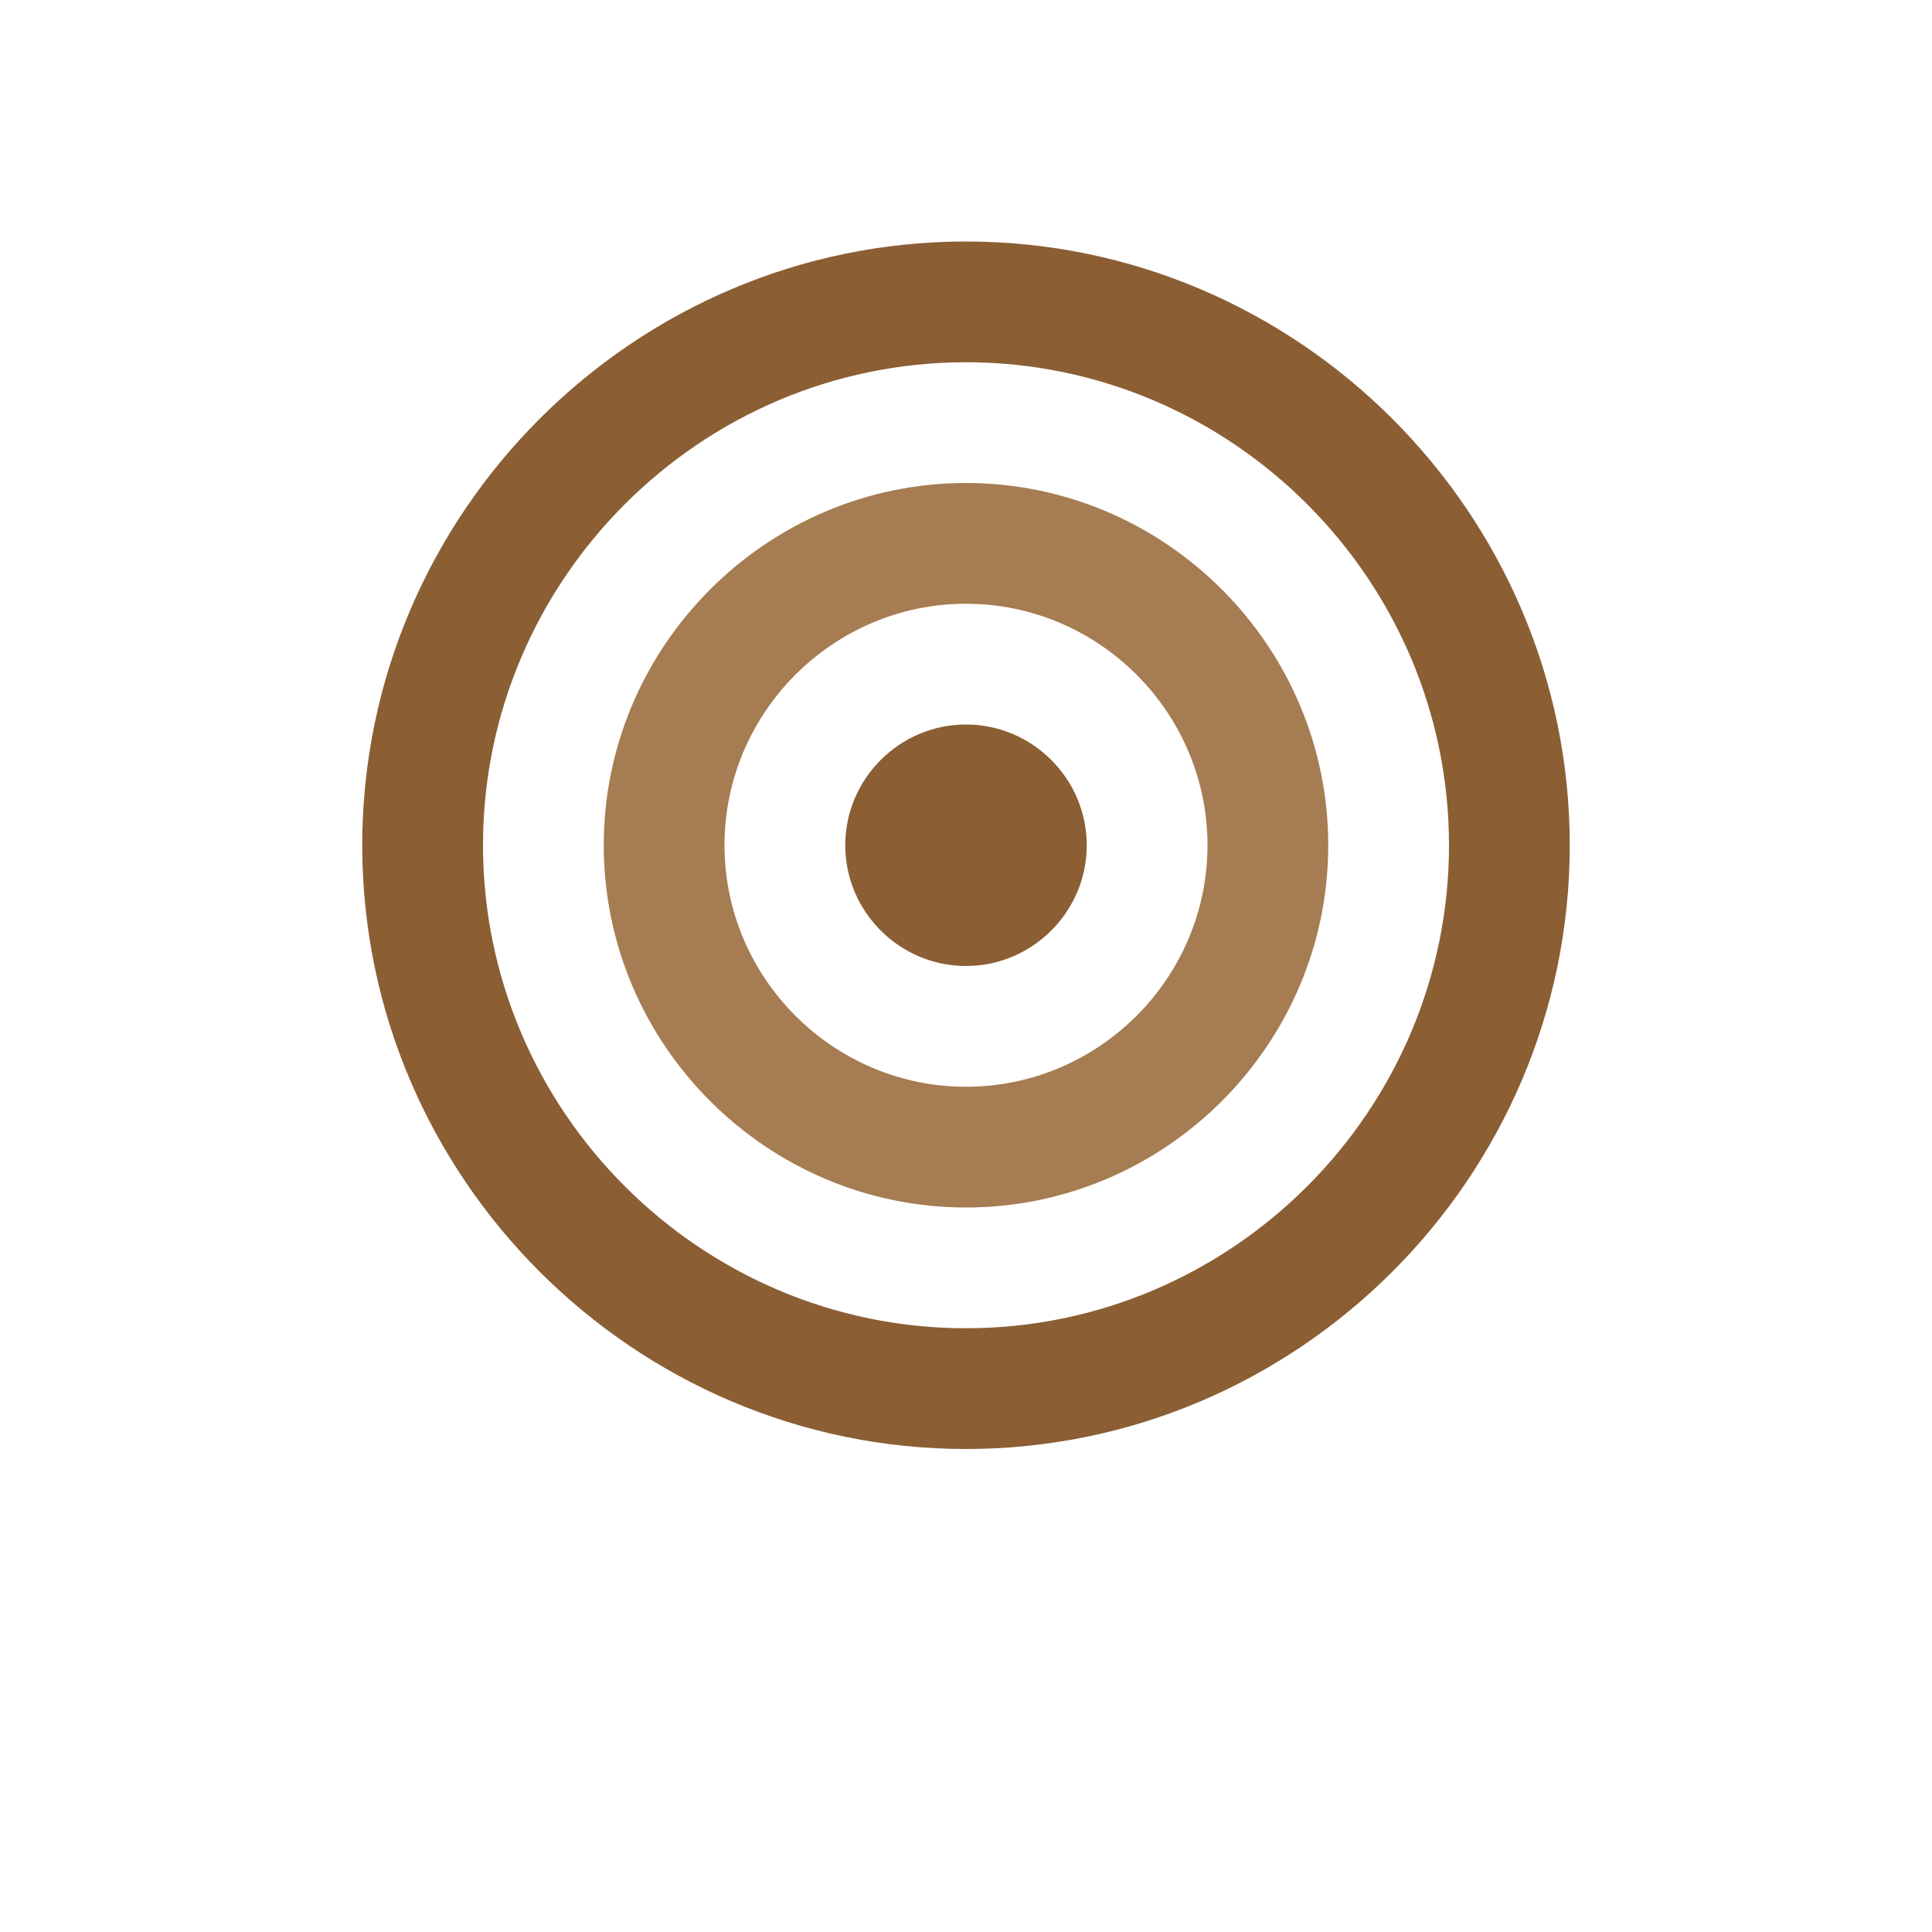
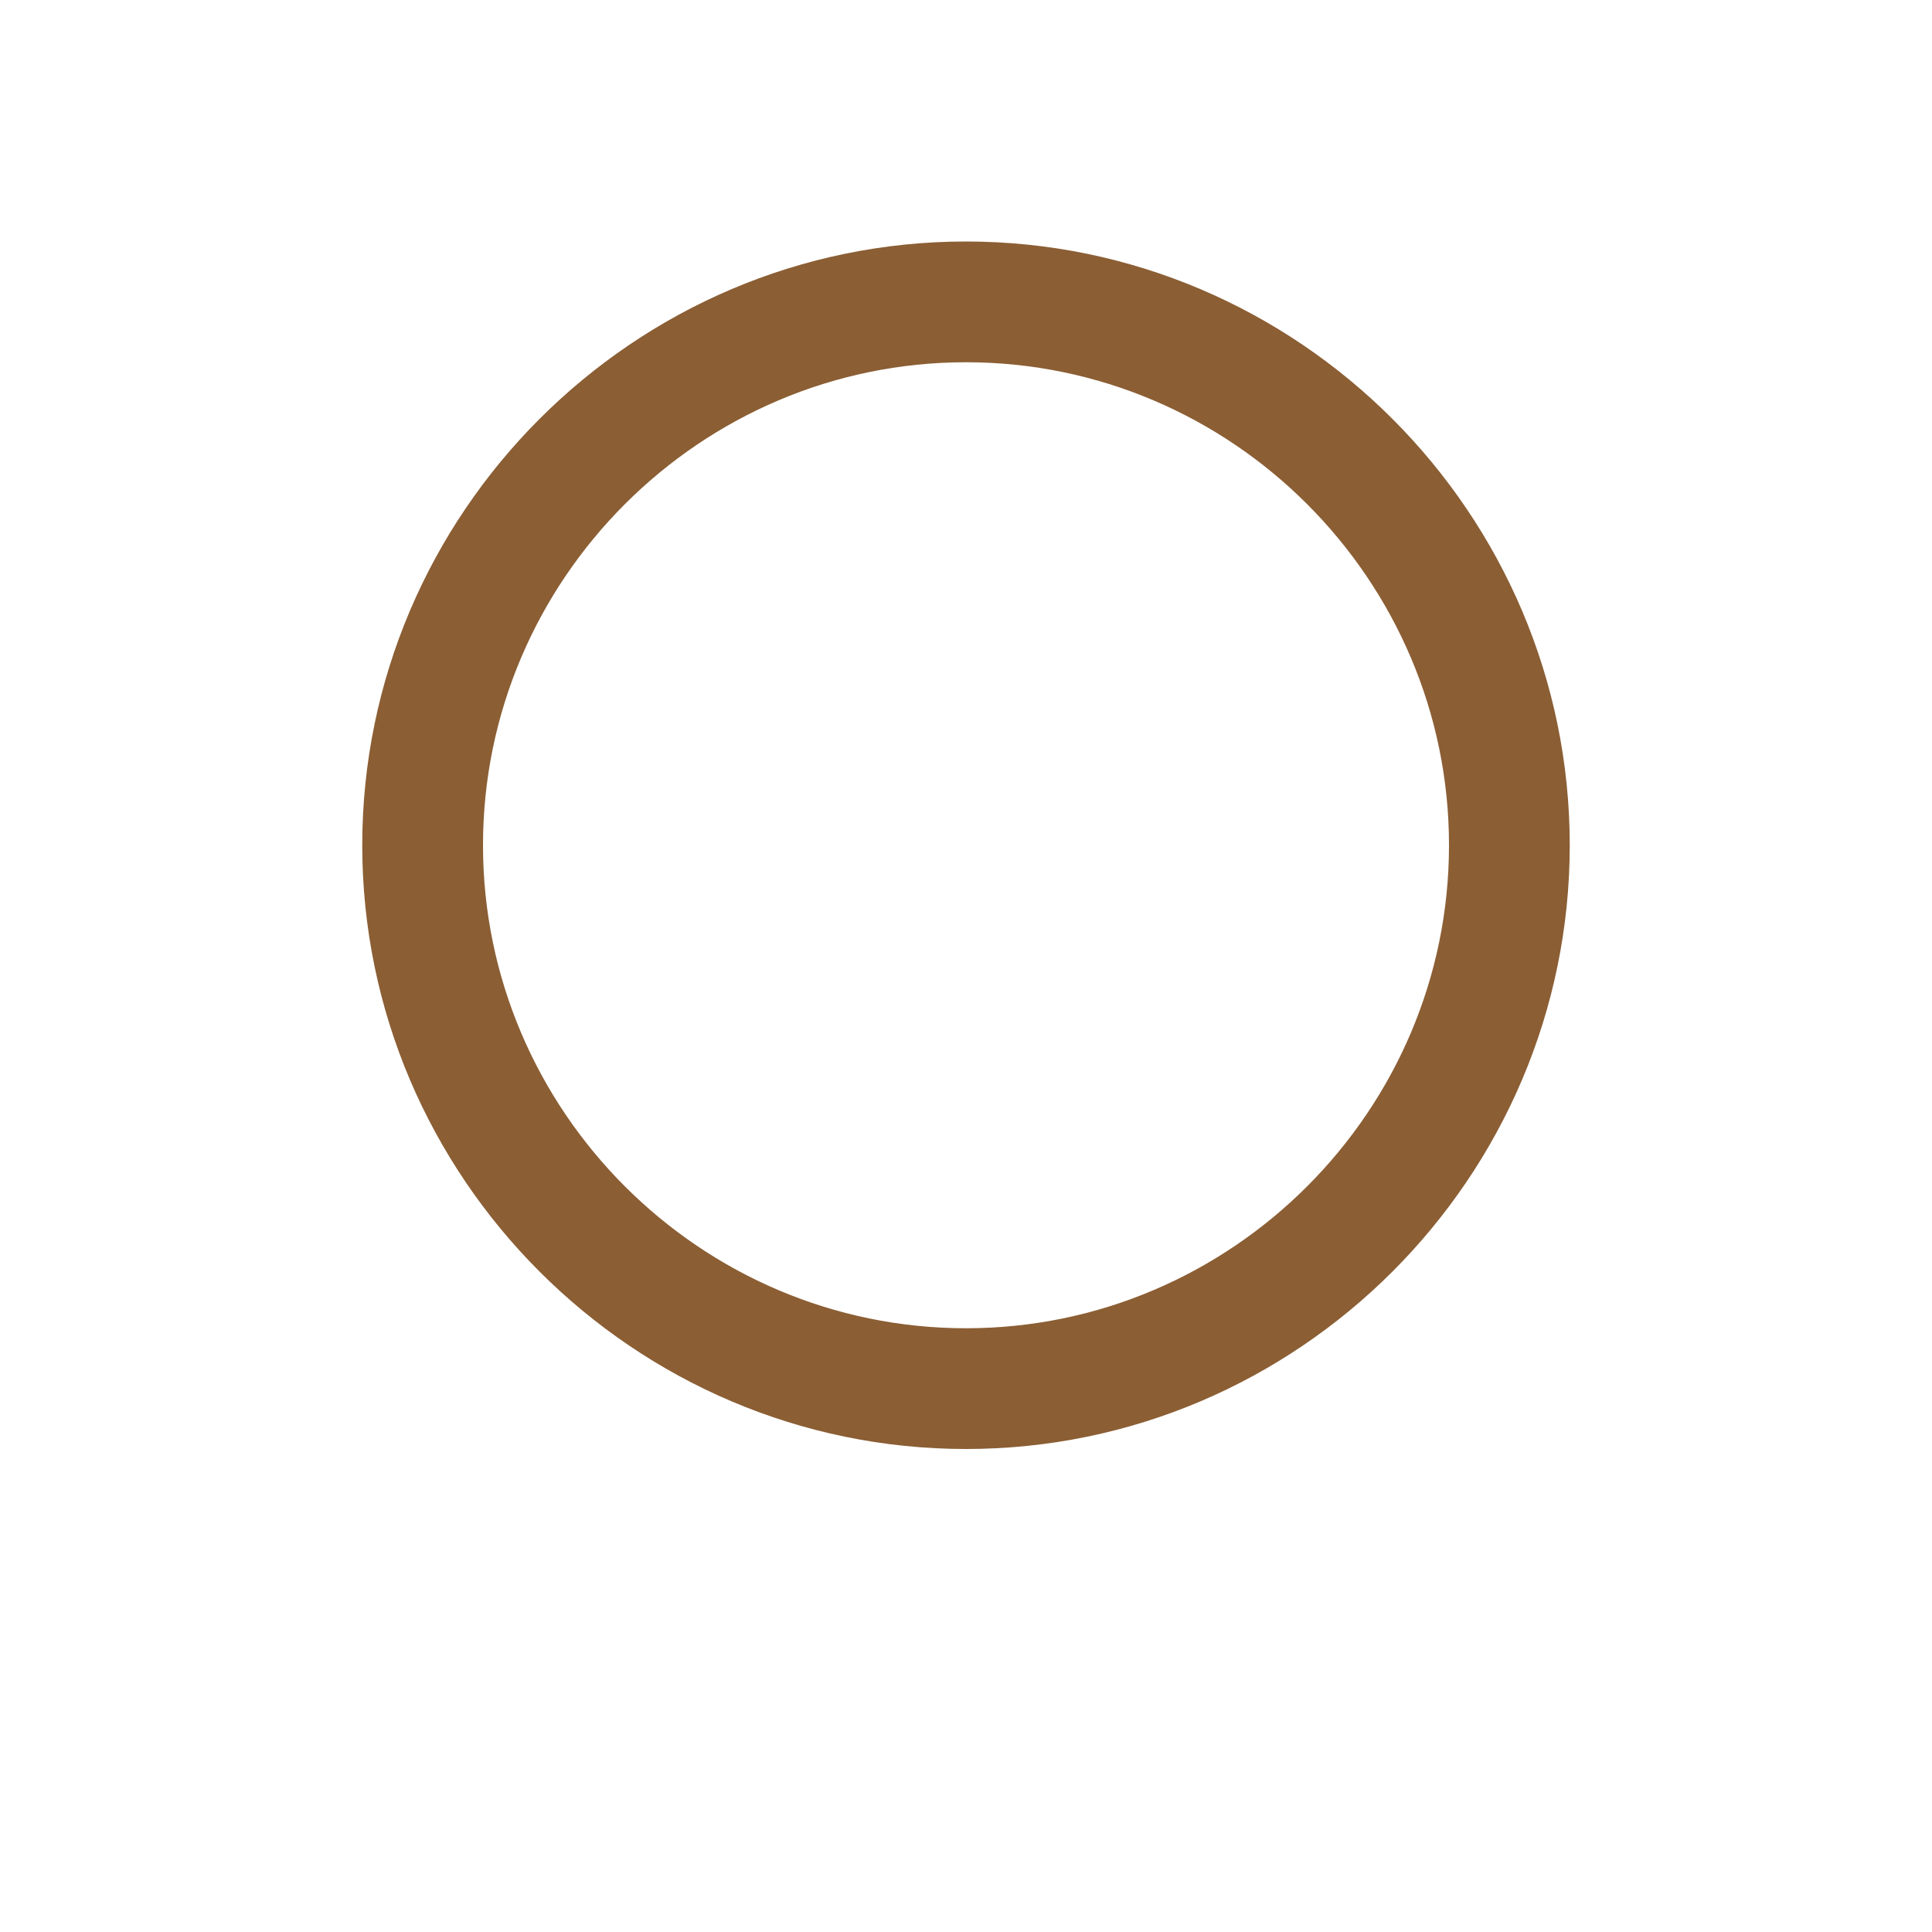
<svg xmlns="http://www.w3.org/2000/svg" width="32" height="32" viewBox="0 0 32 32" fill="none">
  <path d="M16 4C10.5 4 6 8.5 6 14C6 19.5 10.5 24 16 24C21.5 24 26 19.5 26 14C26 8.5 21.5 4 16 4ZM16 22C11.6 22 8 18.4 8 14C8 9.6 11.6 6 16 6C20.4 6 24 9.6 24 14C24 18.4 20.4 22 16 22Z" fill="#8B5E34" />
-   <path d="M16 8C12.7 8 10 10.7 10 14C10 17.3 12.7 20 16 20C19.3 20 22 17.3 22 14C22 10.7 19.3 8 16 8ZM16 18C13.8 18 12 16.2 12 14C12 11.8 13.8 10 16 10C18.2 10 20 11.8 20 14C20 16.2 18.2 18 16 18Z" fill="#A67C52" />
-   <path d="M16 12C14.9 12 14 12.9 14 14C14 15.1 14.9 16 16 16C17.1 16 18 15.1 18 14C18 12.9 17.1 12 16 12Z" fill="#8B5E34" />
</svg>